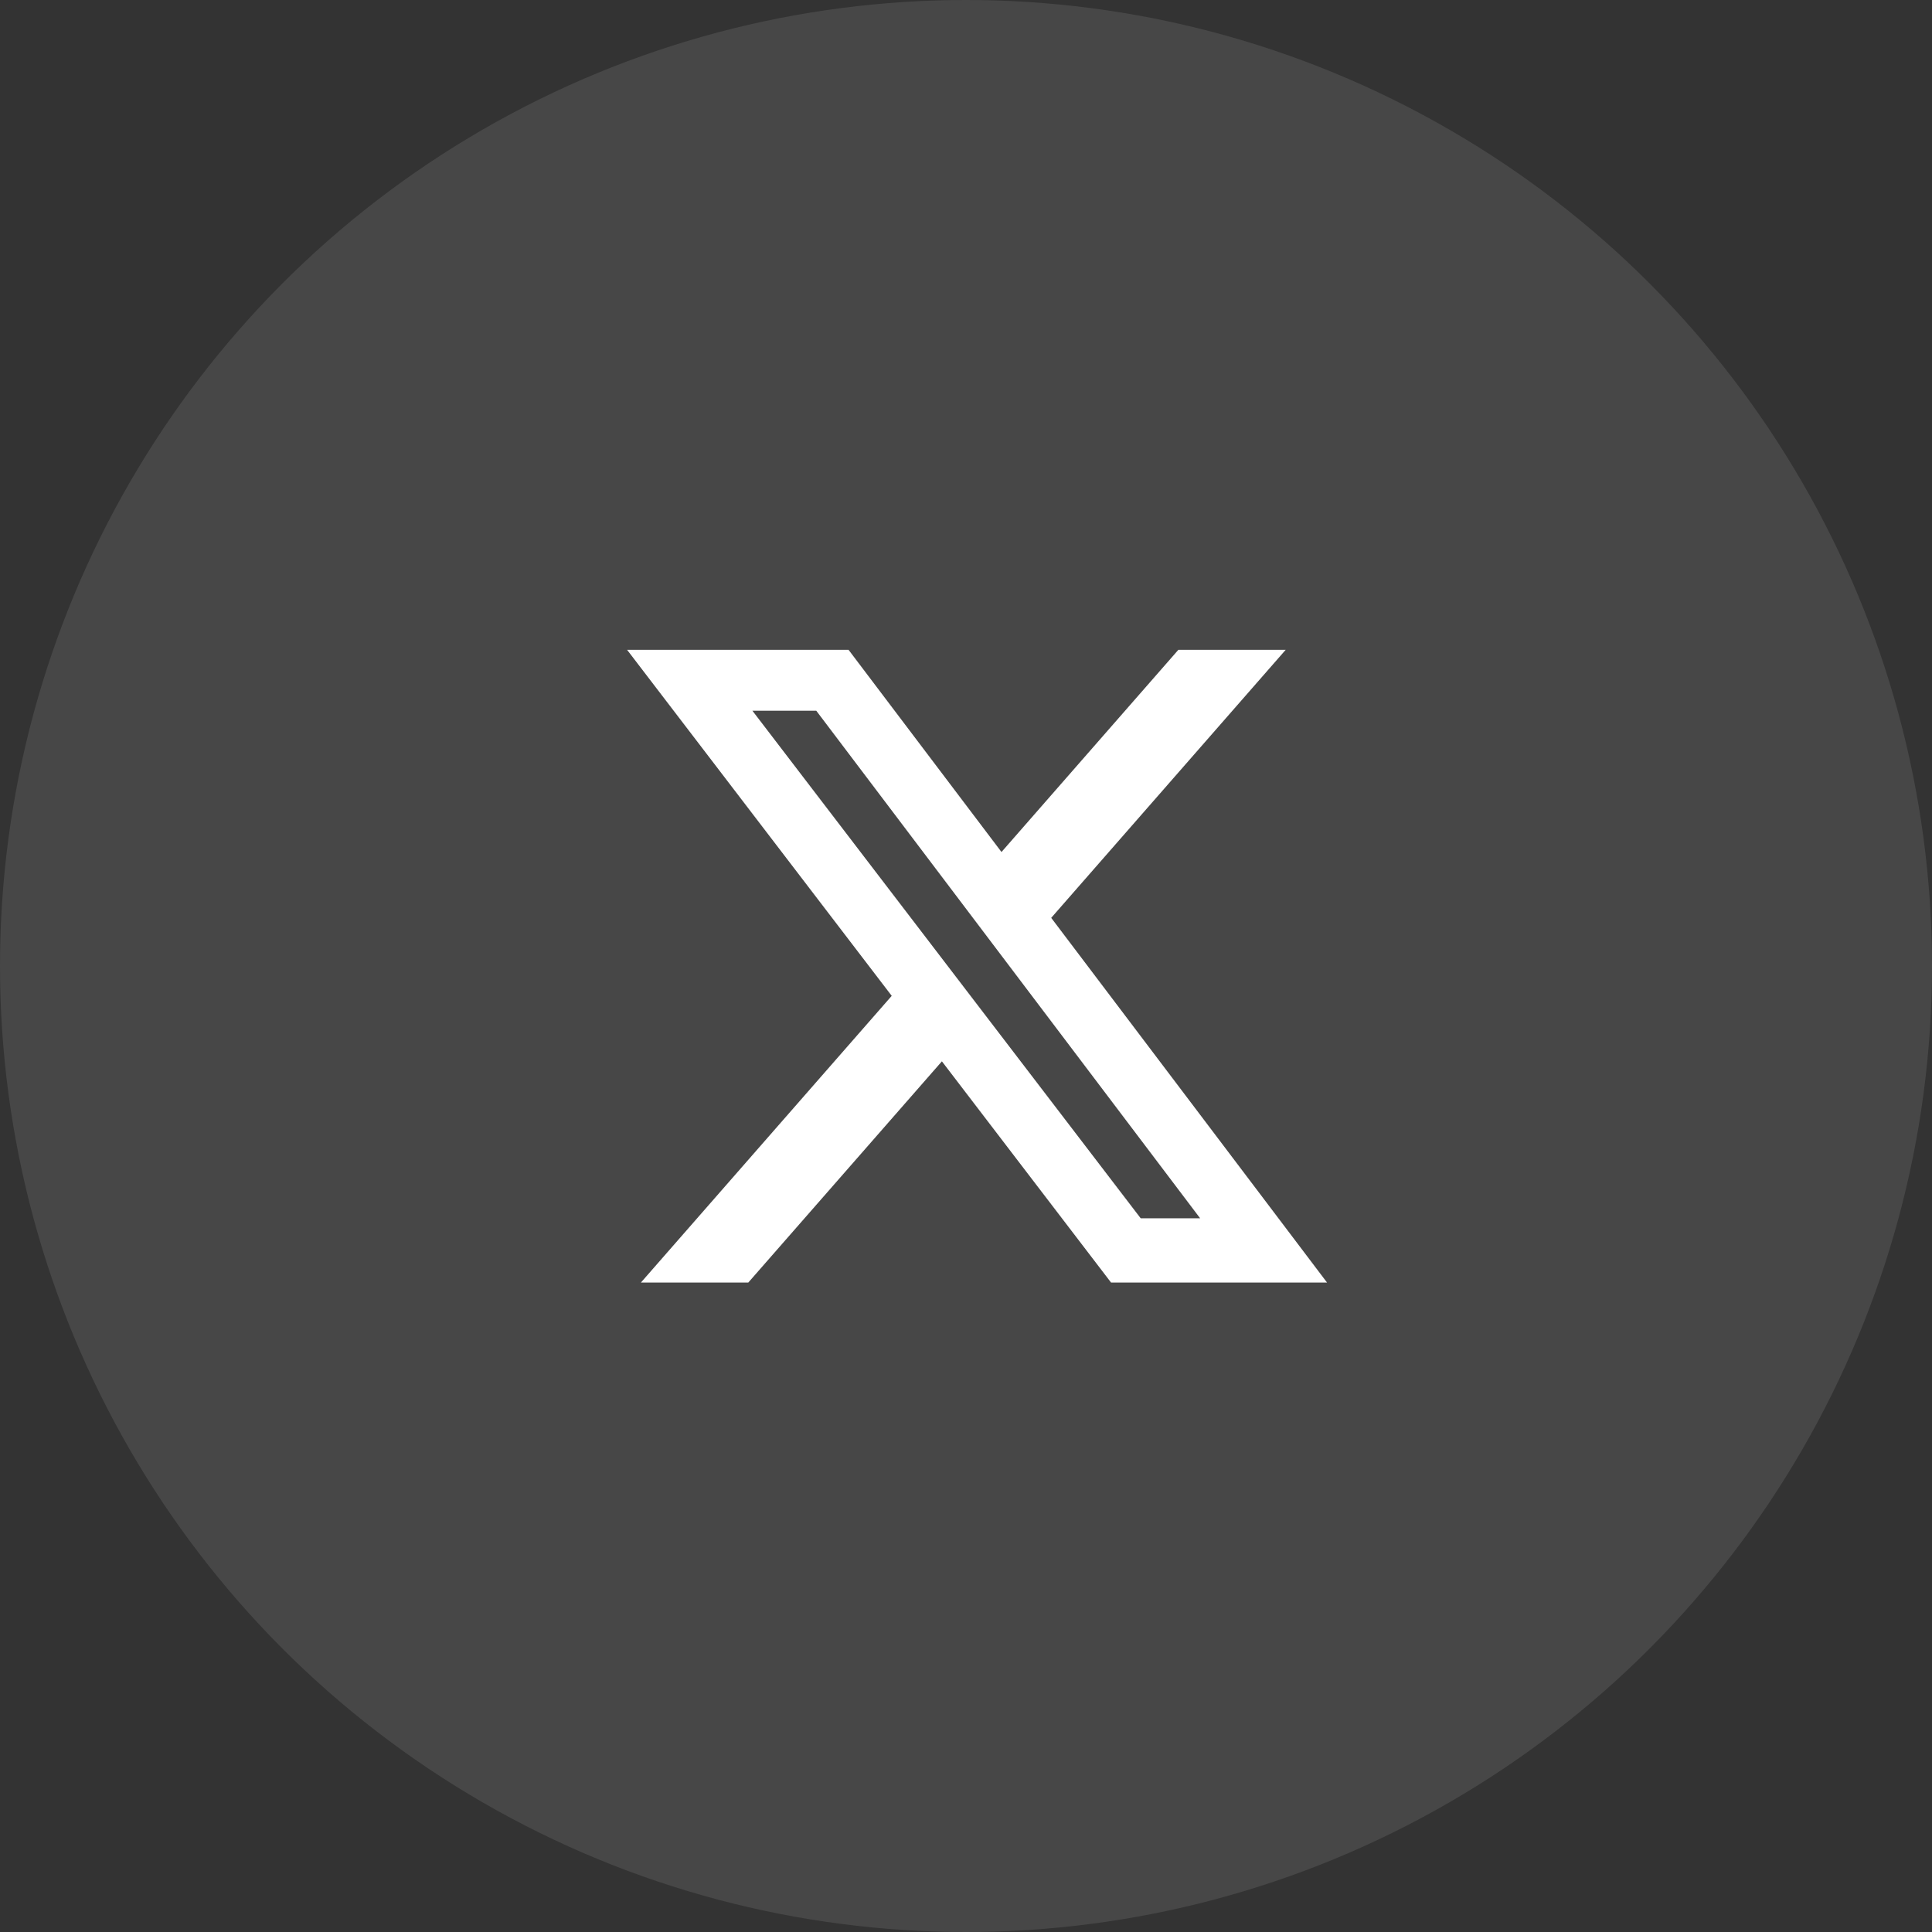
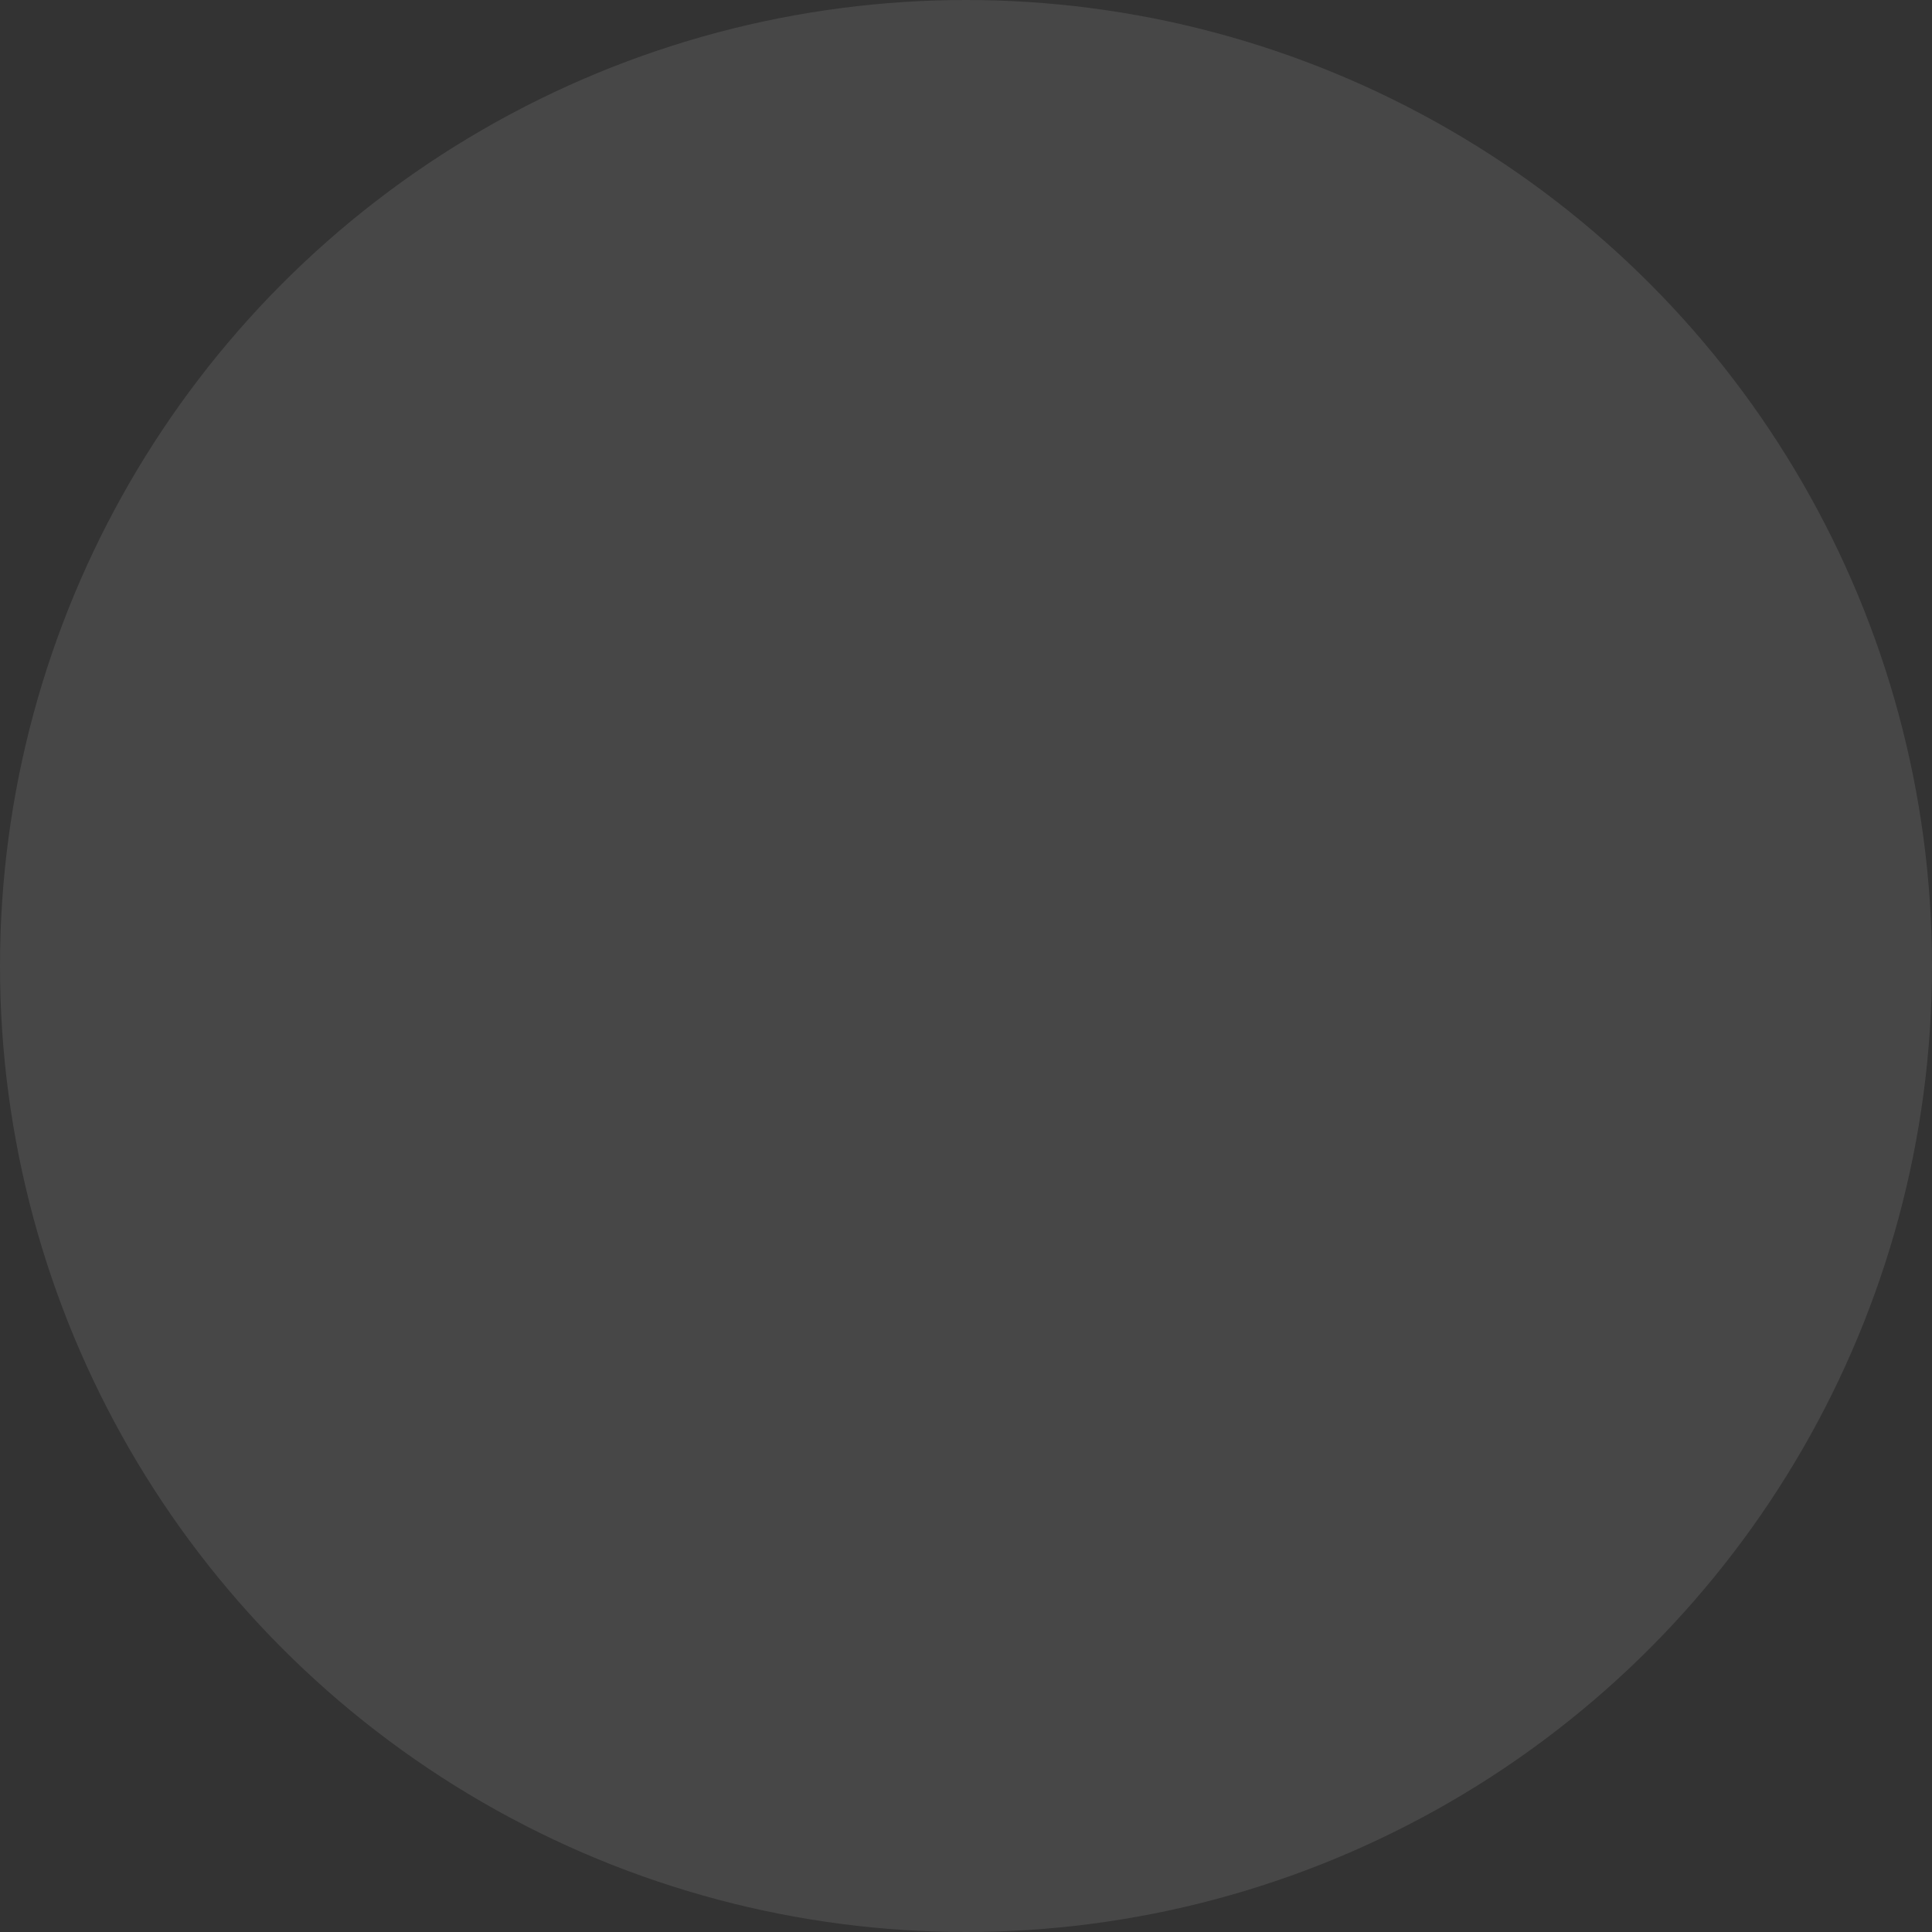
<svg xmlns="http://www.w3.org/2000/svg" fill="none" height="100%" overflow="visible" preserveAspectRatio="none" style="display: block;" viewBox="0 0 38 38" width="100%">
  <rect x="0" y="0" width="38" height="38" fill="#333333" stroke="none" />
  <g id="tw">
    <circle cx="19" cy="19" fill="white" fill-opacity="0.1" id="bg" r="19" />
    <g id="Frame">
      <g id="Group">
-         <path d="M23.177 12.781H25.288L20.676 18.053L26.101 25.226H21.853L18.526 20.875L14.718 25.226H12.606L17.539 19.587L12.334 12.781H16.69L19.698 16.758L23.177 12.781ZM22.436 23.962H23.605L16.055 13.979H14.799L22.436 23.962Z" fill="white" id="Vector" />
-       </g>
+         </g>
    </g>
  </g>
</svg>